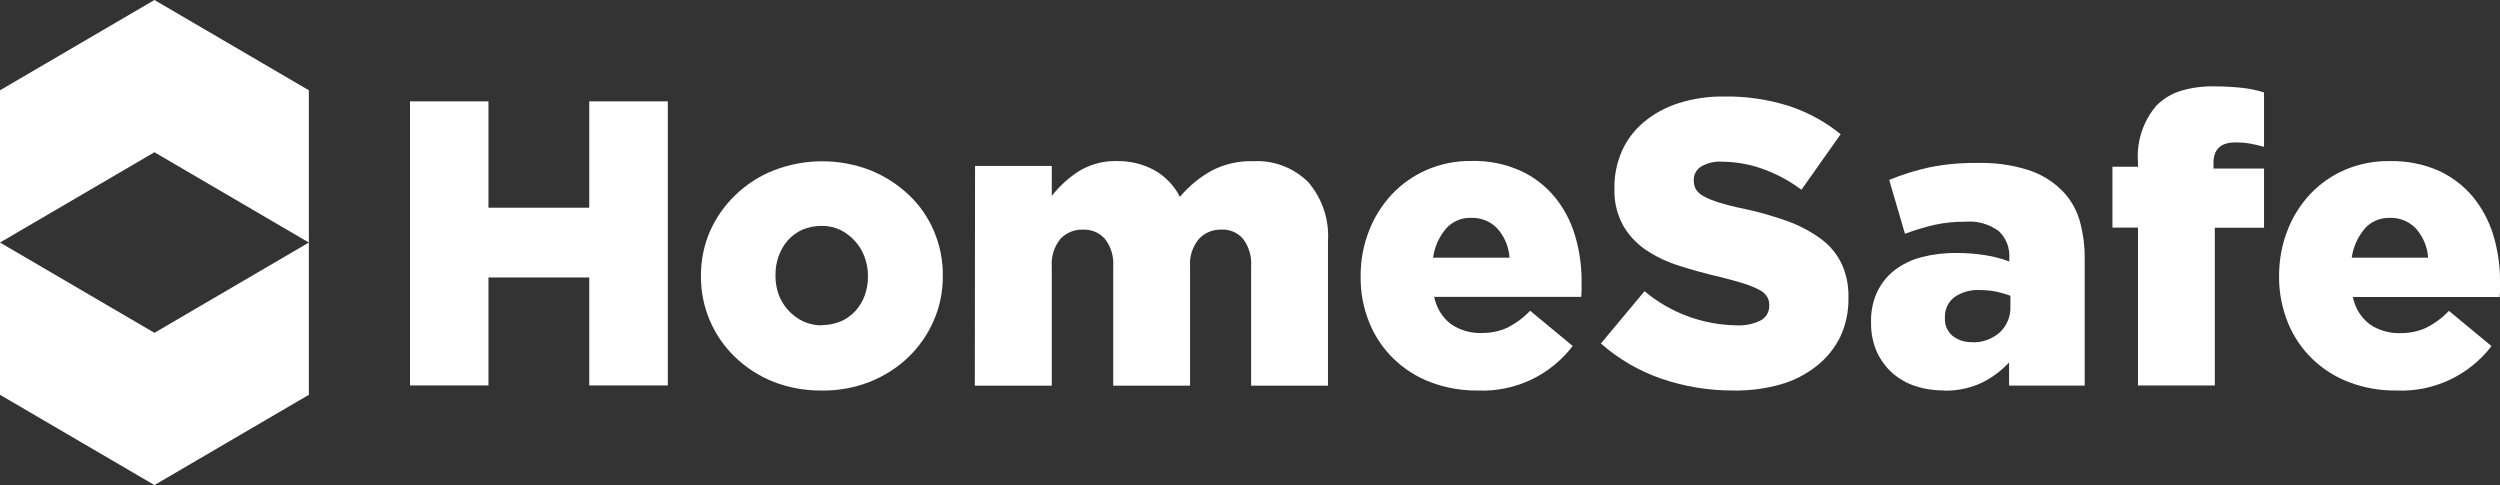
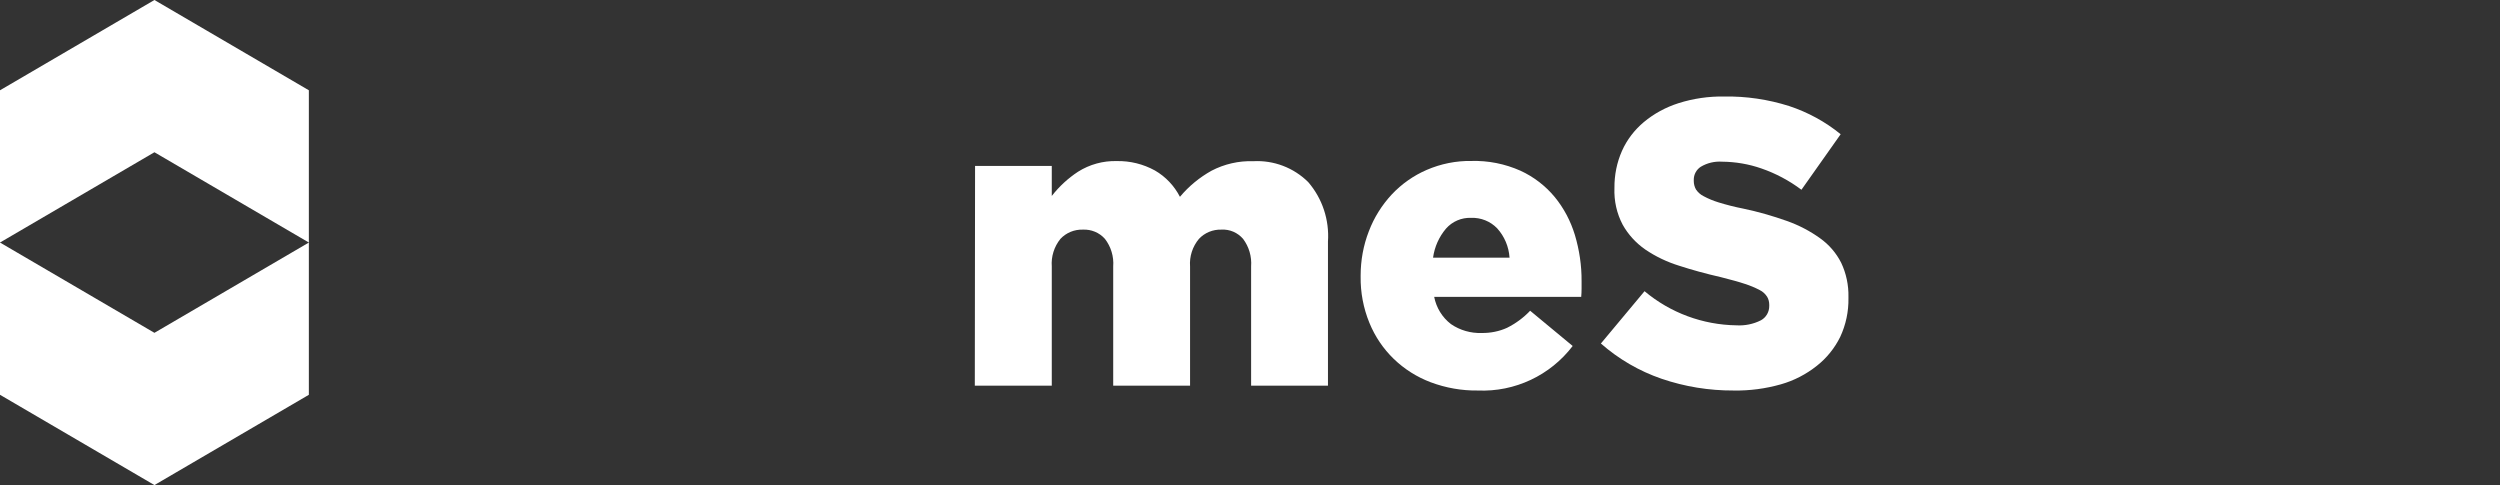
<svg xmlns="http://www.w3.org/2000/svg" width="402" height="78" viewBox="0 0 402 78" fill="none">
  <rect x="0" y="0" width="402" height="78" fill="#333333" stroke="none" />
  <g clip-path="url(#clip0_2419_10781)">
-     <path d="M65.93 16.296H78.544V33.4H94.75V16.296H107.384V61.979H94.75V44.617H78.544V61.979H65.93V16.296Z" fill="white" />
-     <path d="M132.032 62.794C129.394 62.813 126.756 62.336 124.296 61.362C122.016 60.447 119.951 59.095 118.186 57.405C114.675 54.025 112.692 49.349 112.711 44.458V44.319C112.711 41.852 113.186 39.427 114.179 37.16C115.15 34.972 116.538 33.003 118.264 31.353C120.029 29.642 122.131 28.29 124.413 27.395C129.432 25.447 134.984 25.447 140.003 27.395C142.283 28.33 144.366 29.663 146.152 31.353C147.878 32.984 149.247 34.953 150.179 37.16C151.131 39.406 151.628 41.833 151.607 44.279V44.418C151.607 46.885 151.131 49.309 150.139 51.558C149.186 53.766 147.798 55.755 146.073 57.426C144.287 59.137 142.185 60.468 139.905 61.383C137.405 62.357 134.729 62.855 132.03 62.796L132.032 62.794ZM132.17 52.274C133.221 52.274 134.273 52.074 135.244 51.657C136.136 51.26 136.929 50.682 137.585 49.967C138.219 49.251 138.715 48.415 139.053 47.5C139.39 46.544 139.568 45.53 139.568 44.516V44.378C139.568 43.324 139.39 42.27 139.013 41.296C138.676 40.362 138.14 39.486 137.465 38.749C136.791 38.012 135.998 37.397 135.106 36.958C134.153 36.522 133.123 36.301 132.072 36.322C131.021 36.322 129.989 36.522 129.017 36.94C128.125 37.336 127.351 37.914 126.697 38.63C126.042 39.367 125.548 40.24 125.211 41.176C124.853 42.15 124.696 43.185 124.696 44.239V44.378C124.696 45.413 124.874 46.467 125.232 47.441C125.59 48.375 126.124 49.211 126.798 49.948C127.472 50.663 128.266 51.26 129.157 51.678C130.11 52.114 131.14 52.335 132.191 52.314V52.274H132.172H132.17Z" fill="white" />
    <path d="M156.769 26.677H169.126V31.51C170.315 29.98 171.743 28.666 173.351 27.612C175.215 26.438 177.378 25.842 179.58 25.901C181.722 25.861 183.824 26.377 185.709 27.412C187.434 28.407 188.822 29.879 189.735 31.649C191.163 29.938 192.888 28.527 194.812 27.452C196.875 26.377 199.197 25.842 201.516 25.922C204.81 25.743 208.022 26.957 210.363 29.283C212.643 31.928 213.773 35.369 213.537 38.85V62.019H201.179V42.847C201.299 41.256 200.842 39.685 199.89 38.413C199.017 37.399 197.727 36.843 196.399 36.923C195.03 36.883 193.721 37.42 192.79 38.413C191.757 39.646 191.242 41.237 191.362 42.847V62.019H179.004V42.847C179.124 41.256 178.646 39.664 177.675 38.413C176.783 37.399 175.472 36.862 174.124 36.923C172.755 36.883 171.446 37.42 170.514 38.413C169.503 39.667 169.007 41.258 169.126 42.847V62.019H156.75L156.79 26.717L156.771 26.677H156.769Z" fill="white" />
    <path d="M237.654 62.794C235.056 62.834 232.478 62.376 230.037 61.461C227.834 60.625 225.812 59.353 224.107 57.703C222.422 56.071 221.092 54.102 220.2 51.914C219.229 49.548 218.752 47.002 218.791 44.457V44.319C218.791 41.873 219.227 39.446 220.121 37.16C220.954 34.972 222.204 32.984 223.791 31.273C225.378 29.583 227.302 28.231 229.423 27.316C231.685 26.341 234.124 25.844 236.584 25.884C239.302 25.804 241.998 26.341 244.498 27.454C246.621 28.428 248.506 29.881 249.992 31.67C251.479 33.479 252.57 35.568 253.246 37.796C253.96 40.202 254.337 42.688 254.318 45.213V46.427C254.318 46.863 254.299 47.302 254.259 47.739H230.617C230.954 49.469 231.907 51.041 233.314 52.114C234.762 53.109 236.507 53.605 238.253 53.546C239.662 53.565 241.069 53.288 242.338 52.71C243.726 52.013 244.976 51.1 246.046 49.966L252.888 55.635C249.278 60.369 243.586 63.052 237.635 62.794H237.654ZM242.731 41.394C242.612 39.664 241.919 38.014 240.749 36.721C239.658 35.587 238.131 34.97 236.544 35.031C235.018 34.972 233.529 35.608 232.518 36.761C231.387 38.094 230.673 39.704 230.435 41.434H242.752L242.733 41.394H242.731Z" fill="white" />
-     <path d="M278.763 62.794C274.817 62.813 270.91 62.177 267.181 60.904C263.59 59.672 260.278 57.743 257.422 55.236L264.442 46.824C268.588 50.304 273.803 52.234 279.218 52.313C280.587 52.393 281.954 52.114 283.165 51.499C283.998 51.041 284.513 50.147 284.494 49.173V49.034C284.494 48.577 284.396 48.119 284.157 47.722C283.86 47.264 283.462 46.886 282.968 46.647C282.214 46.25 281.402 45.91 280.587 45.652C279.595 45.314 278.307 44.976 276.76 44.577C274.321 44.021 272.078 43.404 269.997 42.727C268.073 42.131 266.228 41.256 264.562 40.122C263.075 39.087 261.825 37.735 260.931 36.144C259.978 34.334 259.522 32.306 259.601 30.257V30.137C259.583 28.109 259.997 26.119 260.812 24.269C261.605 22.479 262.815 20.908 264.323 19.636C265.969 18.263 267.853 17.249 269.896 16.594C272.277 15.838 274.756 15.481 277.235 15.519C280.786 15.46 284.295 15.977 287.687 17.049C290.702 18.044 293.518 19.575 295.978 21.584L289.672 30.513C287.708 29.041 285.547 27.889 283.246 27.093C281.203 26.377 279.061 26.018 276.9 25.999C275.711 25.919 274.519 26.199 273.489 26.814C272.775 27.271 272.34 28.086 272.359 28.943V29.102C272.359 29.579 272.478 30.057 272.717 30.475C273.035 30.933 273.45 31.311 273.946 31.55C274.718 31.968 275.512 32.287 276.345 32.545C277.635 32.942 278.962 33.282 280.292 33.54C282.672 34.038 285.032 34.714 287.333 35.529C289.236 36.205 291.041 37.139 292.668 38.312C294.096 39.326 295.266 40.678 296.06 42.251C296.872 43.962 297.27 45.851 297.23 47.76V47.919C297.27 50.088 296.814 52.236 295.901 54.184C295.009 55.994 293.719 57.585 292.153 58.818C290.428 60.191 288.464 61.205 286.362 61.801C283.902 62.498 281.364 62.836 278.805 62.796H278.766L278.763 62.794Z" fill="white" />
-     <path d="M312.665 62.794C311.078 62.794 309.491 62.575 307.983 62.078C306.614 61.641 305.345 60.904 304.254 59.949C303.203 58.994 302.351 57.82 301.775 56.529C301.141 55.057 300.844 53.487 300.863 51.896V51.757C300.823 50.086 301.16 48.436 301.855 46.924C302.51 45.572 303.461 44.359 304.652 43.443C305.942 42.469 307.41 41.753 308.976 41.355C310.82 40.878 312.724 40.657 314.629 40.678C316.216 40.678 317.782 40.798 319.35 41.056C320.64 41.256 321.89 41.594 323.098 42.051V41.455C323.197 39.824 322.562 38.233 321.373 37.139C319.847 36.026 317.962 35.489 316.078 35.648C314.371 35.629 312.667 35.808 311 36.165C309.413 36.543 307.847 37.019 306.319 37.596L303.779 28.926C305.841 28.09 307.965 27.414 310.125 26.938C312.724 26.4 315.381 26.163 318.04 26.201C320.757 26.142 323.475 26.499 326.073 27.314C328.096 27.95 329.941 29.043 331.448 30.515C332.796 31.827 333.789 33.459 334.344 35.249C334.959 37.357 335.257 39.545 335.217 41.753V62H323.058V58.282C321.808 59.634 320.322 60.728 318.674 61.545C316.79 62.42 314.727 62.857 312.644 62.817L312.663 62.798L312.665 62.794ZM317.087 55.038C318.714 55.118 320.32 54.541 321.549 53.468C322.719 52.374 323.354 50.823 323.274 49.231V47.56C322.541 47.281 321.787 47.063 321.034 46.903C320.161 46.725 319.288 46.645 318.396 46.645C316.909 46.546 315.42 46.964 314.21 47.819C313.239 48.593 312.703 49.788 312.742 51.02V51.159C312.684 52.253 313.138 53.306 313.971 54.004C314.863 54.7 315.975 55.057 317.106 55.017V55.057L317.087 55.038Z" fill="white" />
-     <path d="M343.786 36.601H339.68V26.816H343.786V26.1C343.528 22.779 344.598 19.497 346.761 16.972C347.852 15.878 349.2 15.063 350.668 14.606C352.414 14.089 354.238 13.85 356.063 13.89C357.629 13.89 359.198 13.97 360.745 14.148C361.876 14.287 362.985 14.526 364.057 14.864V23.614C363.324 23.396 362.59 23.236 361.876 23.098C361.063 22.959 360.249 22.898 359.436 22.898C357.095 22.898 355.925 24.011 355.925 26.22V27.095H364.057V36.622H356.143V61.979H343.786V36.601Z" fill="white" />
-     <path d="M385.359 62.794C382.76 62.834 380.183 62.376 377.742 61.461C375.539 60.625 373.516 59.353 371.812 57.703C370.127 56.072 368.797 54.102 367.905 51.915C366.952 49.548 366.456 47.042 366.477 44.497V44.359C366.477 41.892 366.894 39.446 367.786 37.16C368.598 34.972 369.848 32.984 371.416 31.273C373.003 29.583 374.928 28.231 377.049 27.316C379.329 26.341 381.789 25.863 384.268 25.903C386.985 25.844 389.682 26.36 392.182 27.473C394.305 28.447 396.19 29.9 397.676 31.689C399.144 33.498 400.256 35.587 400.93 37.815C401.644 40.221 402.021 42.706 402.002 45.213V46.446C402.002 46.882 402.002 47.321 401.943 47.758H378.34C378.677 49.488 379.63 51.06 381.037 52.133C382.486 53.128 384.23 53.623 385.976 53.565C387.385 53.584 388.792 53.306 390.082 52.729C391.47 52.032 392.72 51.119 393.79 49.985L400.633 55.654C397.002 60.388 391.311 63.052 385.361 62.794H385.359ZM390.436 41.394C390.317 39.664 389.624 38.014 388.453 36.721C387.362 35.587 385.836 34.97 384.268 35.031C382.741 34.991 381.253 35.608 380.242 36.761C379.132 38.094 378.397 39.704 378.158 41.434H390.436V41.394Z" fill="white" />
+     <path d="M278.763 62.794C274.817 62.813 270.91 62.177 267.181 60.904C263.59 59.672 260.278 57.743 257.422 55.236L264.442 46.824C268.588 50.304 273.803 52.234 279.218 52.313C280.587 52.393 281.954 52.114 283.165 51.499C283.998 51.041 284.513 50.147 284.494 49.173V49.034C284.494 48.577 284.396 48.119 284.157 47.722C283.86 47.264 283.462 46.886 282.968 46.647C282.214 46.25 281.402 45.91 280.587 45.652C279.595 45.314 278.307 44.976 276.76 44.577C274.321 44.021 272.078 43.404 269.997 42.727C268.073 42.131 266.228 41.256 264.562 40.122C263.075 39.087 261.825 37.735 260.931 36.144C259.978 34.334 259.522 32.306 259.601 30.257C259.583 28.109 259.997 26.119 260.812 24.269C261.605 22.479 262.815 20.908 264.323 19.636C265.969 18.263 267.853 17.249 269.896 16.594C272.277 15.838 274.756 15.481 277.235 15.519C280.786 15.46 284.295 15.977 287.687 17.049C290.702 18.044 293.518 19.575 295.978 21.584L289.672 30.513C287.708 29.041 285.547 27.889 283.246 27.093C281.203 26.377 279.061 26.018 276.9 25.999C275.711 25.919 274.519 26.199 273.489 26.814C272.775 27.271 272.34 28.086 272.359 28.943V29.102C272.359 29.579 272.478 30.057 272.717 30.475C273.035 30.933 273.45 31.311 273.946 31.55C274.718 31.968 275.512 32.287 276.345 32.545C277.635 32.942 278.962 33.282 280.292 33.54C282.672 34.038 285.032 34.714 287.333 35.529C289.236 36.205 291.041 37.139 292.668 38.312C294.096 39.326 295.266 40.678 296.06 42.251C296.872 43.962 297.27 45.851 297.23 47.76V47.919C297.27 50.088 296.814 52.236 295.901 54.184C295.009 55.994 293.719 57.585 292.153 58.818C290.428 60.191 288.464 61.205 286.362 61.801C283.902 62.498 281.364 62.836 278.805 62.796H278.766L278.763 62.794Z" fill="white" />
    <path d="M0 39.001V63.482L24.832 78L49.664 63.482V39.001L24.832 53.519L0 39.001Z" fill="white" />
    <path d="M24.832 0L0 14.518V38.999L24.832 24.481L49.664 38.999V14.518L24.832 0Z" fill="white" />
  </g>
  <defs>
    <clipPath id="clip0_2419_10781">
      <rect width="402" height="78" fill="white" />
    </clipPath>
  </defs>
</svg>